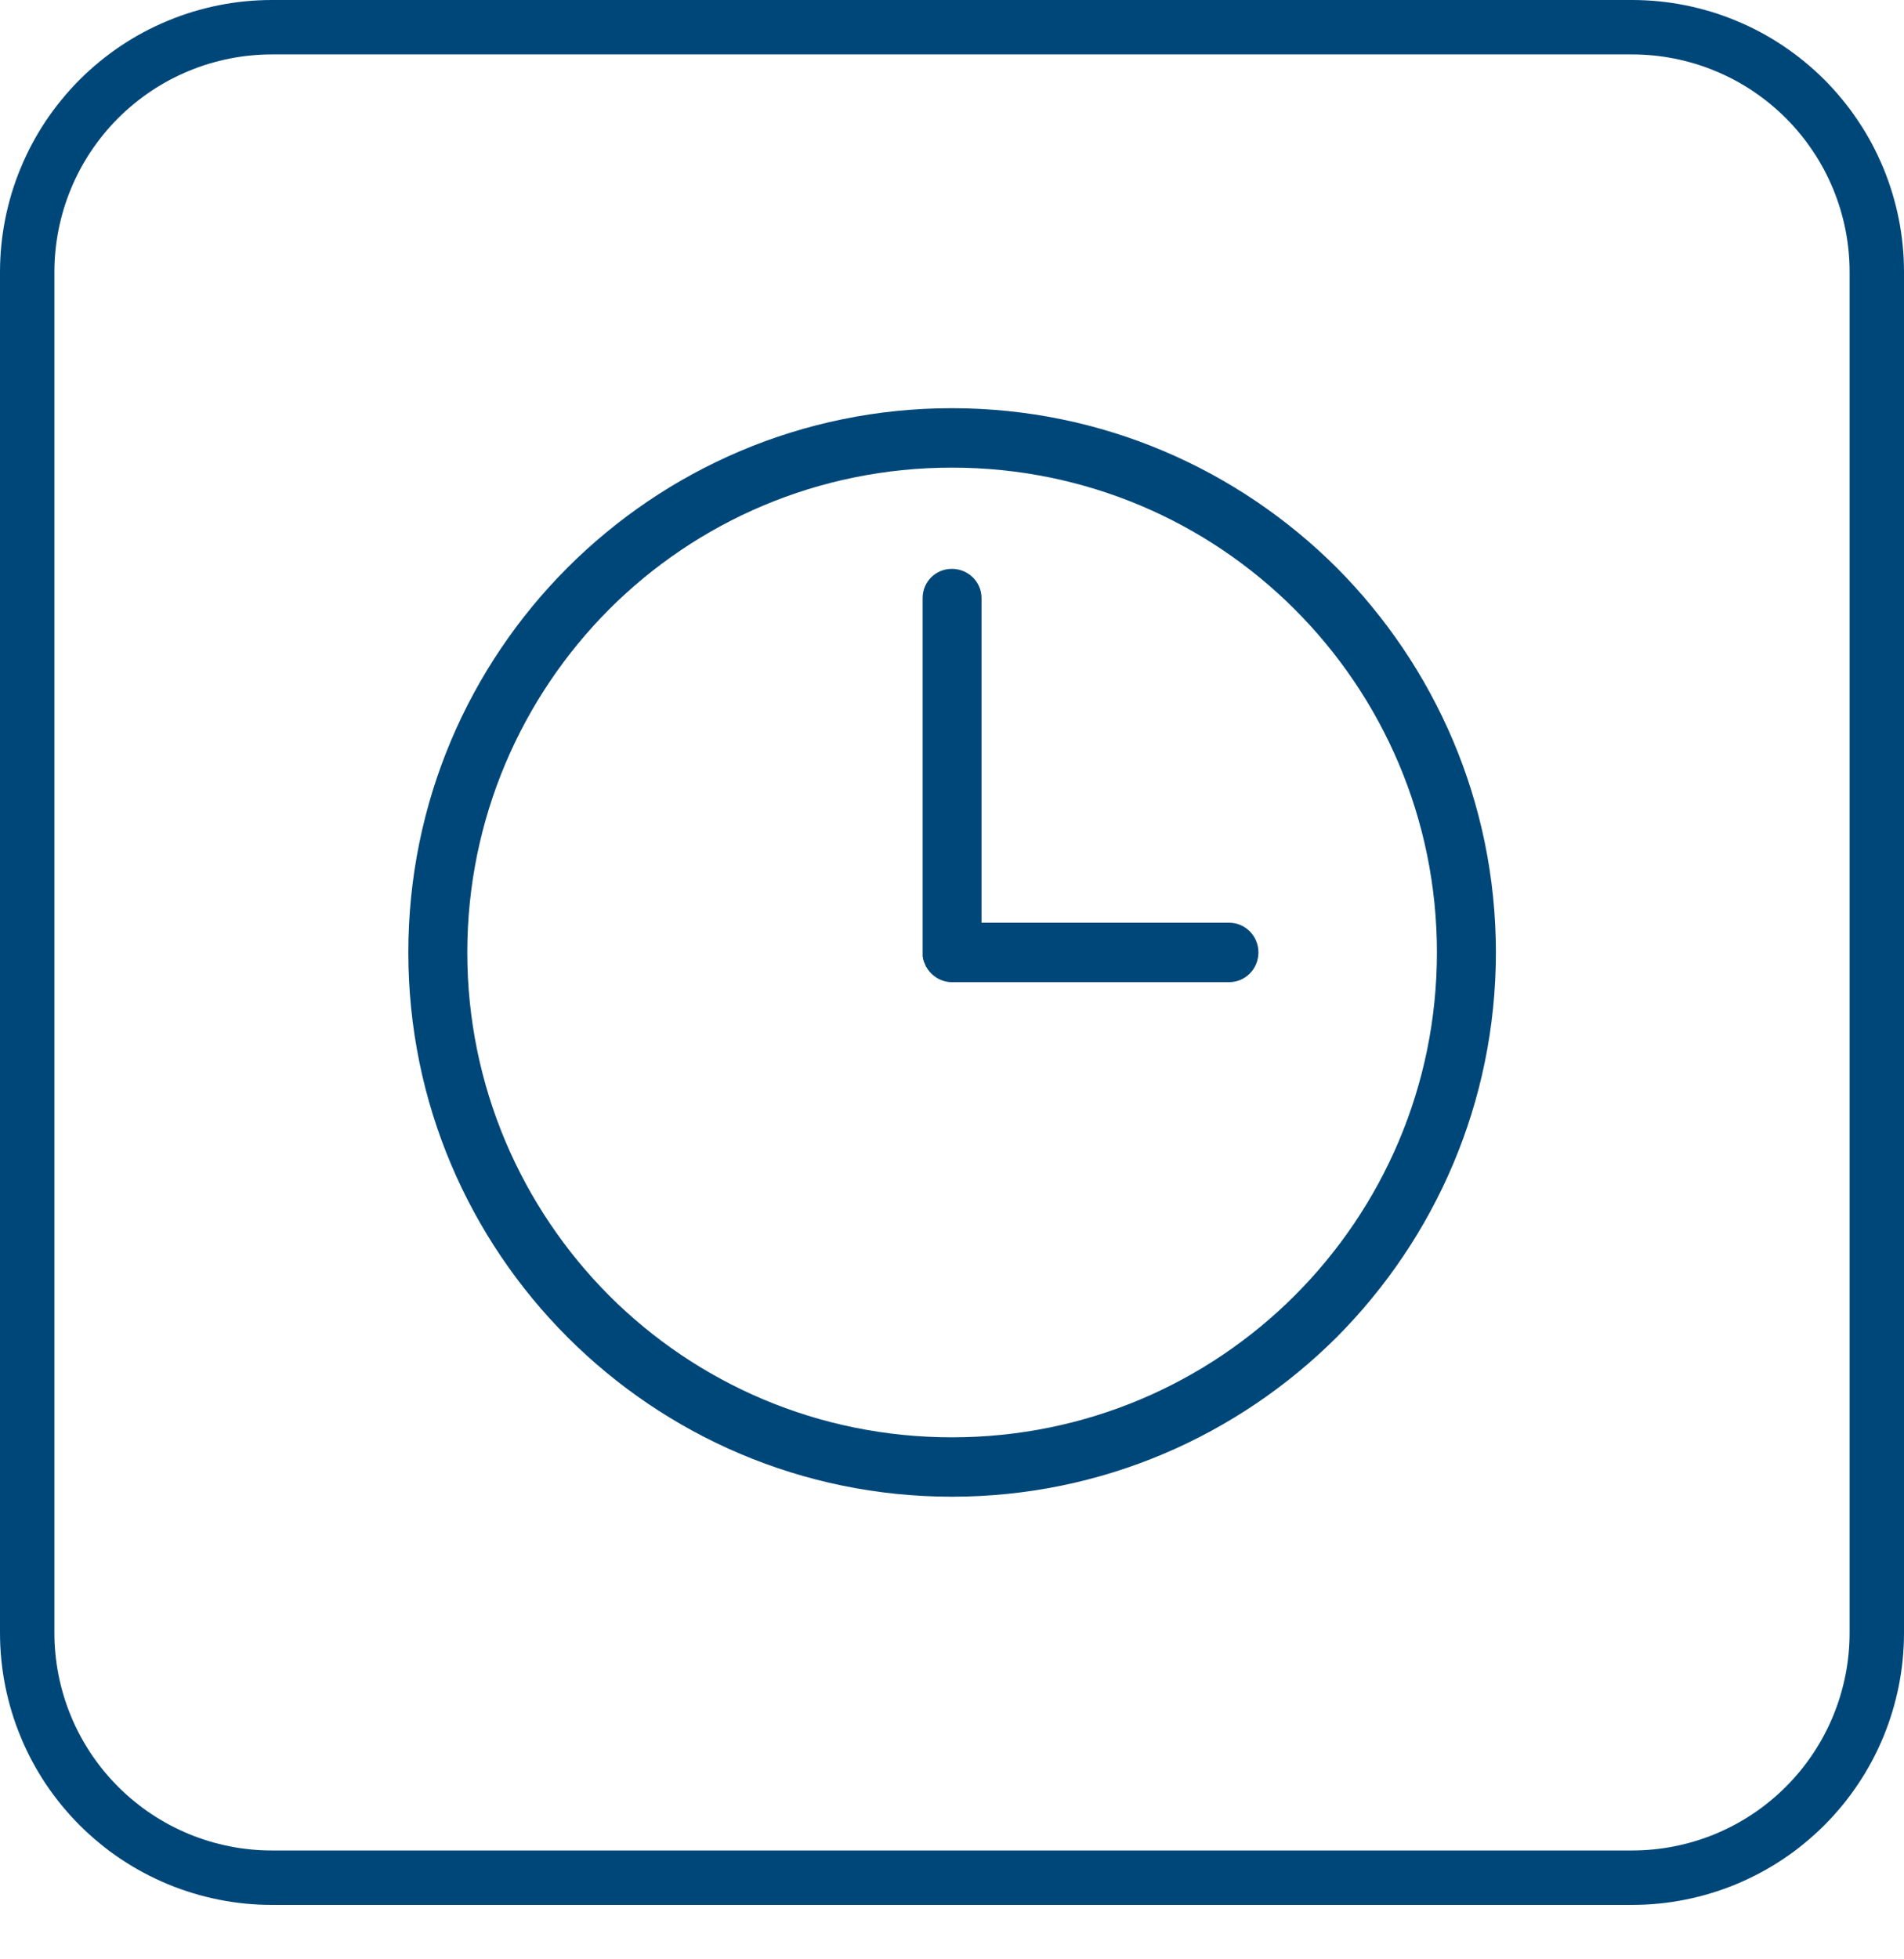
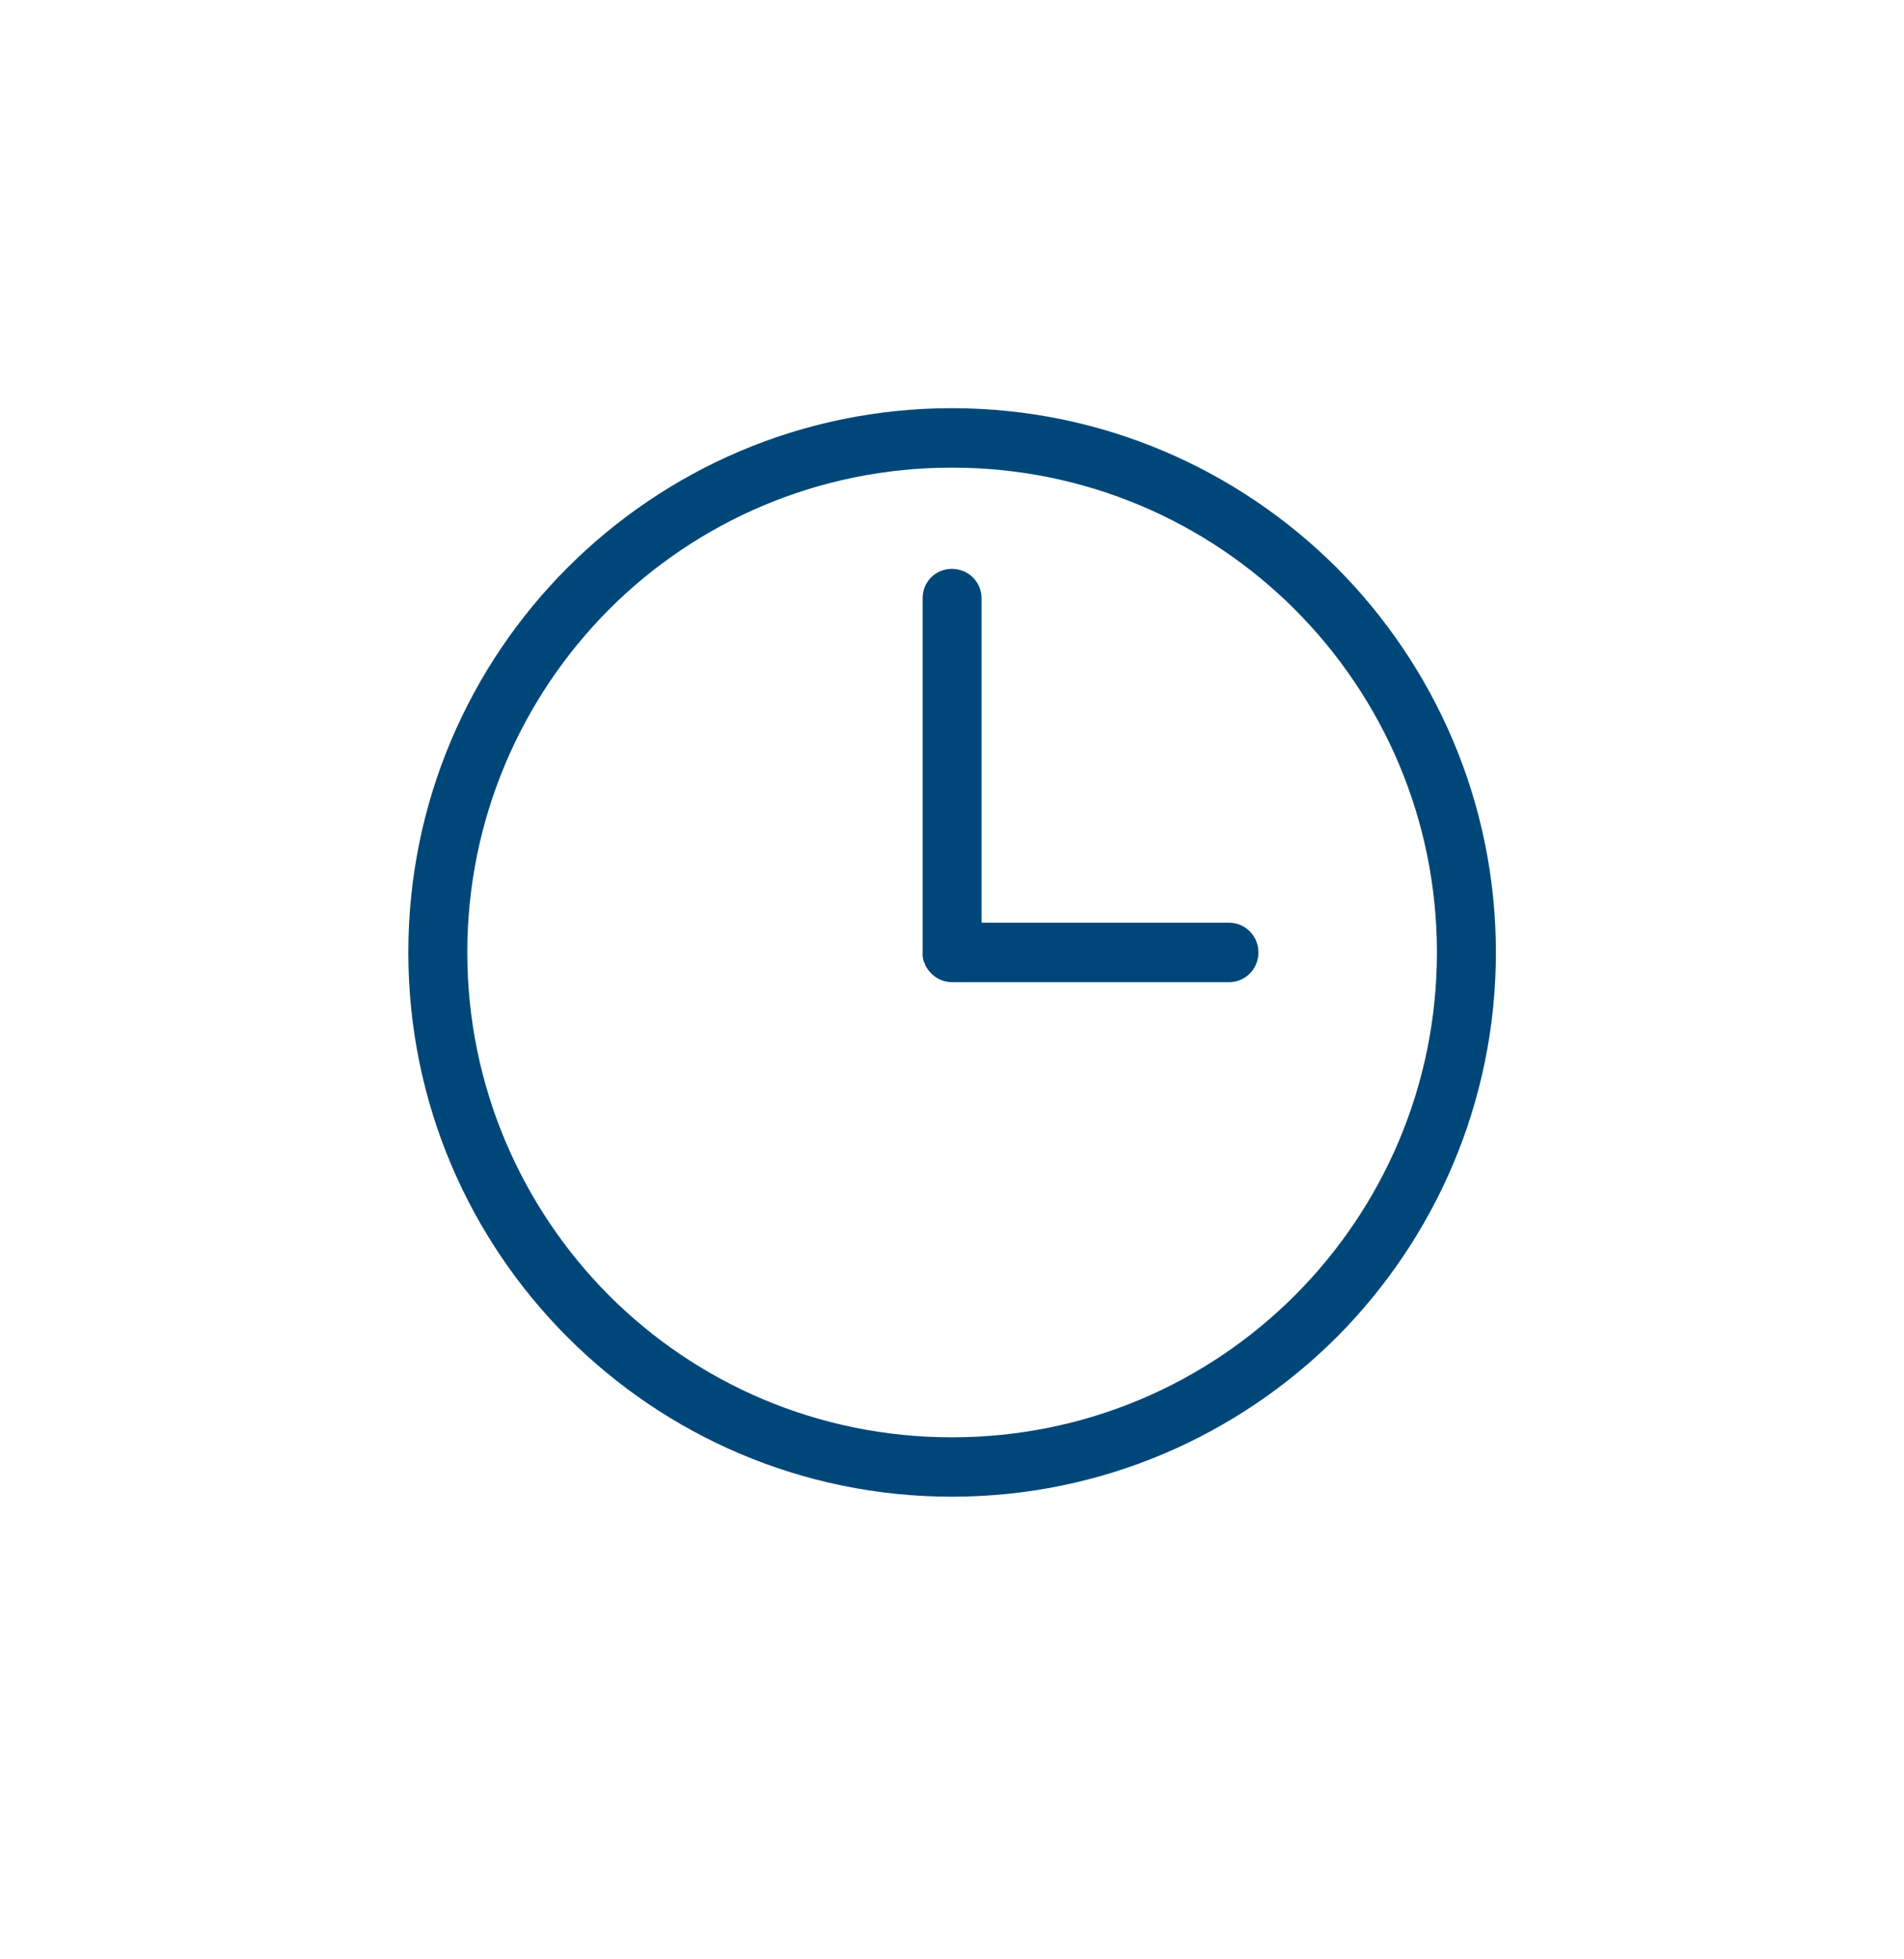
<svg xmlns="http://www.w3.org/2000/svg" xmlns:xlink="http://www.w3.org/1999/xlink" width="35px" height="36px" viewBox="0 0 35 36" version="1.1">
  <desc>Created with Lunacy</desc>
  <defs>
-     <path d="M4.999 0L30.001 0Q30.124 0 30.246 0.006Q30.369 0.012 30.491 0.024Q30.613 0.036 30.735 0.054Q30.856 0.072 30.976 0.096Q31.097 0.12 31.216 0.15Q31.335 0.18 31.452 0.215Q31.57 0.251 31.685 0.292Q31.801 0.334 31.914 0.381Q32.027 0.427 32.138 0.48Q32.249 0.532 32.358 0.59Q32.466 0.648 32.571 0.711Q32.676 0.774 32.778 0.842Q32.88 0.911 32.979 0.984Q33.078 1.057 33.172 1.135Q33.267 1.213 33.358 1.295Q33.449 1.377 33.536 1.464Q33.623 1.551 33.705 1.642Q33.787 1.733 33.865 1.828Q33.943 1.923 34.016 2.021Q34.089 2.12 34.157 2.222Q34.226 2.324 34.289 2.429Q34.352 2.534 34.41 2.642Q34.468 2.751 34.52 2.862Q34.572 2.973 34.62 3.086Q34.666 3.199 34.708 3.315Q34.749 3.43 34.785 3.548Q34.82 3.665 34.85 3.784Q34.88 3.903 34.904 4.024Q34.928 4.144 34.946 4.265Q34.964 4.387 34.976 4.509Q34.988 4.631 34.994 4.754Q35 4.876 35 4.999L35 30.001Q35 30.124 34.994 30.247Q34.988 30.369 34.976 30.491Q34.964 30.613 34.946 30.735Q34.928 30.856 34.904 30.977Q34.88 31.097 34.85 31.216Q34.82 31.335 34.785 31.452Q34.749 31.57 34.708 31.685Q34.666 31.801 34.62 31.914Q34.572 32.028 34.52 32.139Q34.468 32.249 34.41 32.358Q34.352 32.466 34.289 32.571Q34.226 32.676 34.157 32.779Q34.089 32.881 34.016 32.979Q33.943 33.078 33.865 33.173Q33.787 33.267 33.705 33.358Q33.623 33.449 33.536 33.536Q33.449 33.623 33.358 33.705Q33.267 33.788 33.172 33.865Q33.078 33.943 32.979 34.017Q32.88 34.09 32.778 34.158Q32.676 34.226 32.571 34.289Q32.466 34.352 32.358 34.41Q32.249 34.468 32.138 34.52Q32.027 34.573 31.914 34.62Q31.801 34.667 31.685 34.708Q31.57 34.749 31.452 34.785Q31.335 34.821 31.216 34.85Q31.097 34.88 30.976 34.904Q30.856 34.928 30.735 34.946Q30.613 34.964 30.491 34.976Q30.369 34.988 30.246 34.994Q30.124 35 30.001 35L4.999 35Q4.876 35 4.754 34.994Q4.631 34.988 4.509 34.976Q4.387 34.964 4.265 34.946Q4.144 34.928 4.024 34.904Q3.903 34.88 3.784 34.85Q3.665 34.821 3.548 34.785Q3.43 34.749 3.315 34.708Q3.199 34.667 3.086 34.62Q2.973 34.573 2.862 34.52Q2.751 34.468 2.642 34.41Q2.534 34.352 2.429 34.289Q2.324 34.226 2.222 34.158Q2.12 34.09 2.021 34.017Q1.923 33.943 1.828 33.865Q1.733 33.788 1.642 33.705Q1.551 33.623 1.464 33.536Q1.377 33.449 1.295 33.358Q1.213 33.267 1.135 33.173Q1.057 33.078 0.984 32.979Q0.911 32.881 0.842 32.779Q0.774 32.676 0.711 32.571Q0.648 32.466 0.59 32.358Q0.532 32.249 0.48 32.139Q0.427 32.028 0.381 31.914Q0.334 31.801 0.292 31.685Q0.251 31.57 0.215 31.452Q0.18 31.335 0.15 31.216Q0.12 31.097 0.096 30.977Q0.072 30.856 0.054 30.735Q0.036 30.613 0.024 30.491Q0.012 30.369 0.006 30.247Q0 30.124 0 30.001L0 4.999Q0 4.876 0.006 4.754Q0.012 4.631 0.024 4.509Q0.036 4.387 0.054 4.265Q0.072 4.144 0.096 4.024Q0.12 3.903 0.15 3.784Q0.18 3.665 0.215 3.548Q0.251 3.43 0.292 3.315Q0.334 3.199 0.381 3.086Q0.427 2.973 0.48 2.862Q0.532 2.751 0.59 2.642Q0.648 2.534 0.711 2.429Q0.774 2.324 0.842 2.222Q0.911 2.12 0.984 2.021Q1.057 1.923 1.135 1.828Q1.213 1.733 1.295 1.642Q1.377 1.551 1.464 1.464Q1.551 1.377 1.642 1.295Q1.733 1.213 1.828 1.135Q1.923 1.057 2.021 0.984Q2.12 0.911 2.222 0.842Q2.324 0.774 2.429 0.711Q2.534 0.648 2.642 0.59Q2.751 0.532 2.862 0.48Q2.973 0.427 3.086 0.381Q3.199 0.334 3.315 0.292Q3.43 0.251 3.548 0.215Q3.665 0.18 3.784 0.15Q3.903 0.12 4.024 0.096Q4.144 0.072 4.265 0.054Q4.387 0.036 4.509 0.024Q4.631 0.012 4.754 0.006Q4.876 0 4.999 0Z" id="path_1" />
    <clipPath id="clip_1">
      <use xlink:href="#path_1" />
    </clipPath>
  </defs>
  <g id="Group">
    <g id="Rectangle">
      <g clip-path="url(#clip_1)">
        <use xlink:href="#path_1" fill="none" stroke="#004779" stroke-width="2" />
      </g>
    </g>
    <g id="clock" transform="translate(7.506 7.5)">
      <path d="M9.992 0C12.752 0 15.25 1.122 17.063 2.928C18.87 4.742 19.992 7.241 19.992 10C19.992 12.759 18.87 15.258 17.063 17.072C15.249 18.878 12.752 20 9.992 20C7.233 20 4.735 18.878 2.929 17.072C1.115 15.258 0 12.76 0 10C0 7.241 1.114 4.742 2.928 2.928C4.735 1.122 7.233 0 9.992 0ZM9.992 1.092C12.452 1.092 14.681 2.083 16.295 3.697C17.909 5.311 18.908 7.54 18.908 10C18.908 12.46 17.909 14.689 16.295 16.303C14.681 17.917 12.452 18.909 9.992 18.909C7.533 18.909 5.304 17.917 3.69 16.303C2.083 14.689 1.084 12.46 1.084 10C1.084 7.54 2.083 5.311 3.69 3.697C5.304 2.083 7.533 1.092 9.992 1.092ZM15.089 9.454C15.388 9.454 15.627 9.7 15.627 10C15.627 10.3 15.388 10.546 15.089 10.546L9.992 10.546C9.792 10.546 9.615 10.431 9.523 10.269L9.516 10.262L9.508 10.246L9.508 10.238L9.5 10.223L9.492 10.207L9.492 10.2L9.485 10.184L9.477 10.176L9.477 10.161L9.469 10.145L9.469 10.138L9.461 10.122L9.461 10.091L9.454 10.083L9.454 3.49C9.454 3.19 9.692 2.952 9.992 2.952C10.291 2.952 10.537 3.19 10.537 3.49L10.537 9.454L15.089 9.454Z" id="Shape" fill="#004779" fill-rule="evenodd" stroke="none" />
    </g>
  </g>
</svg>